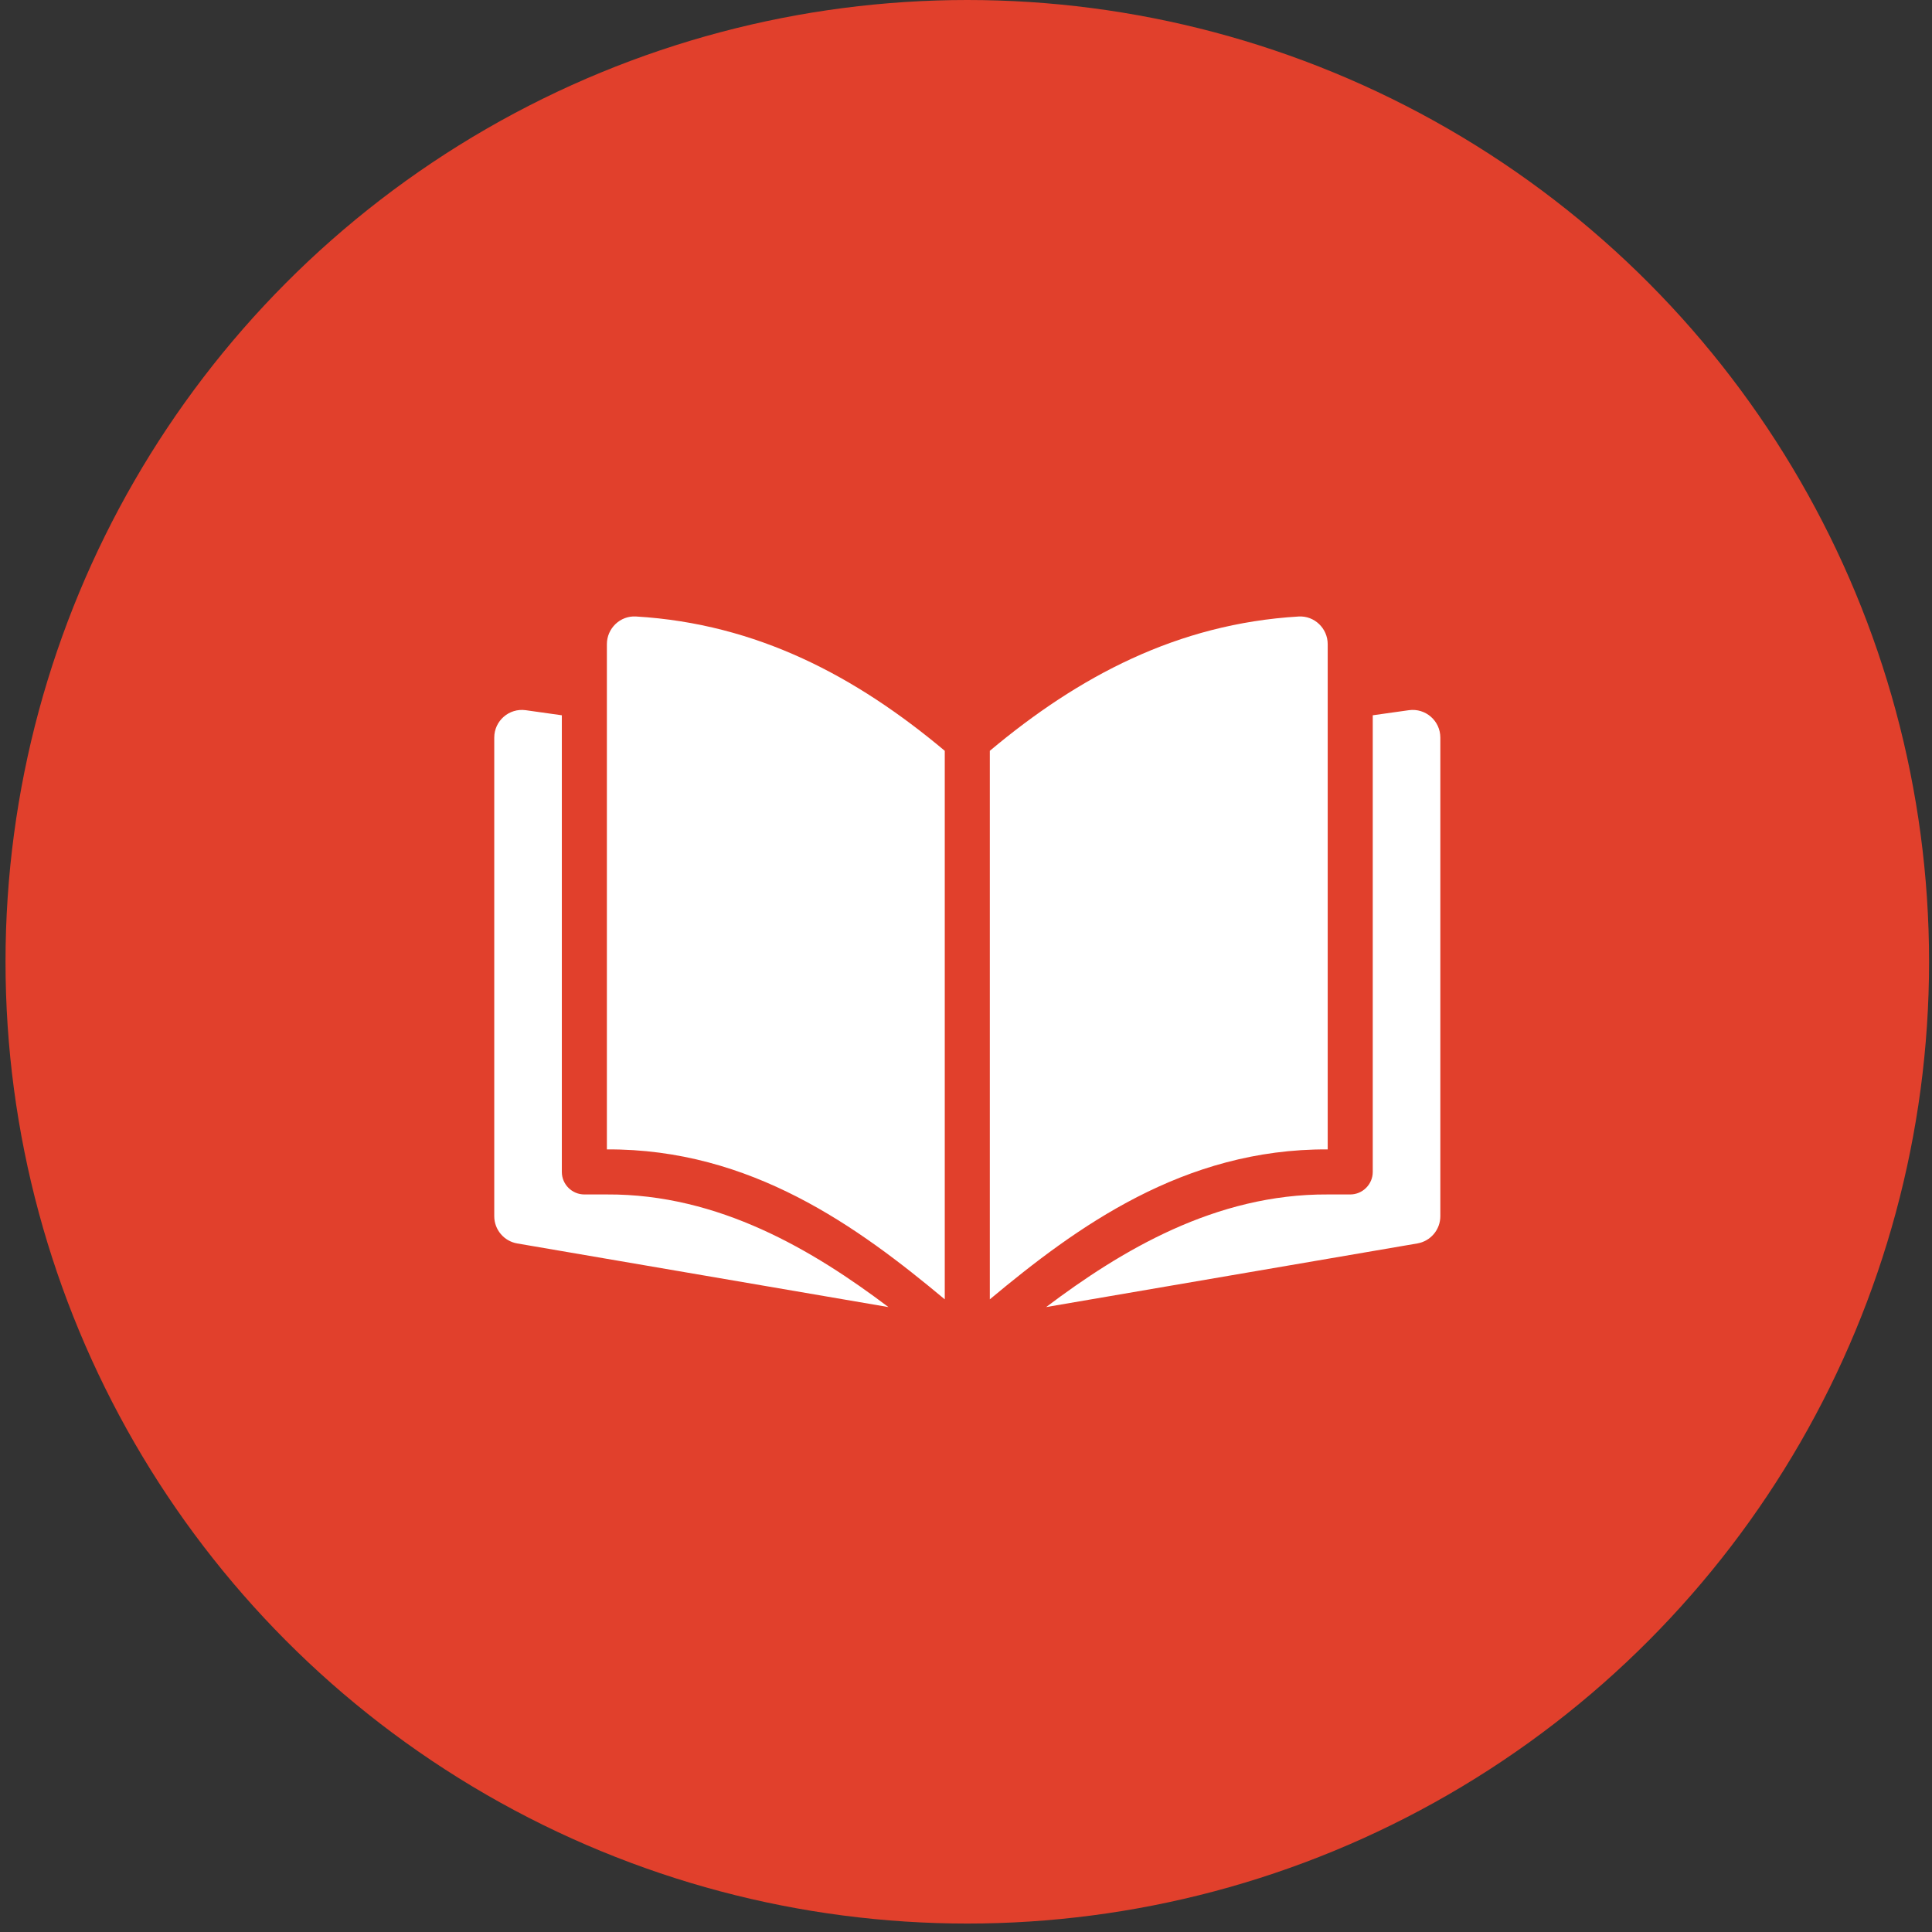
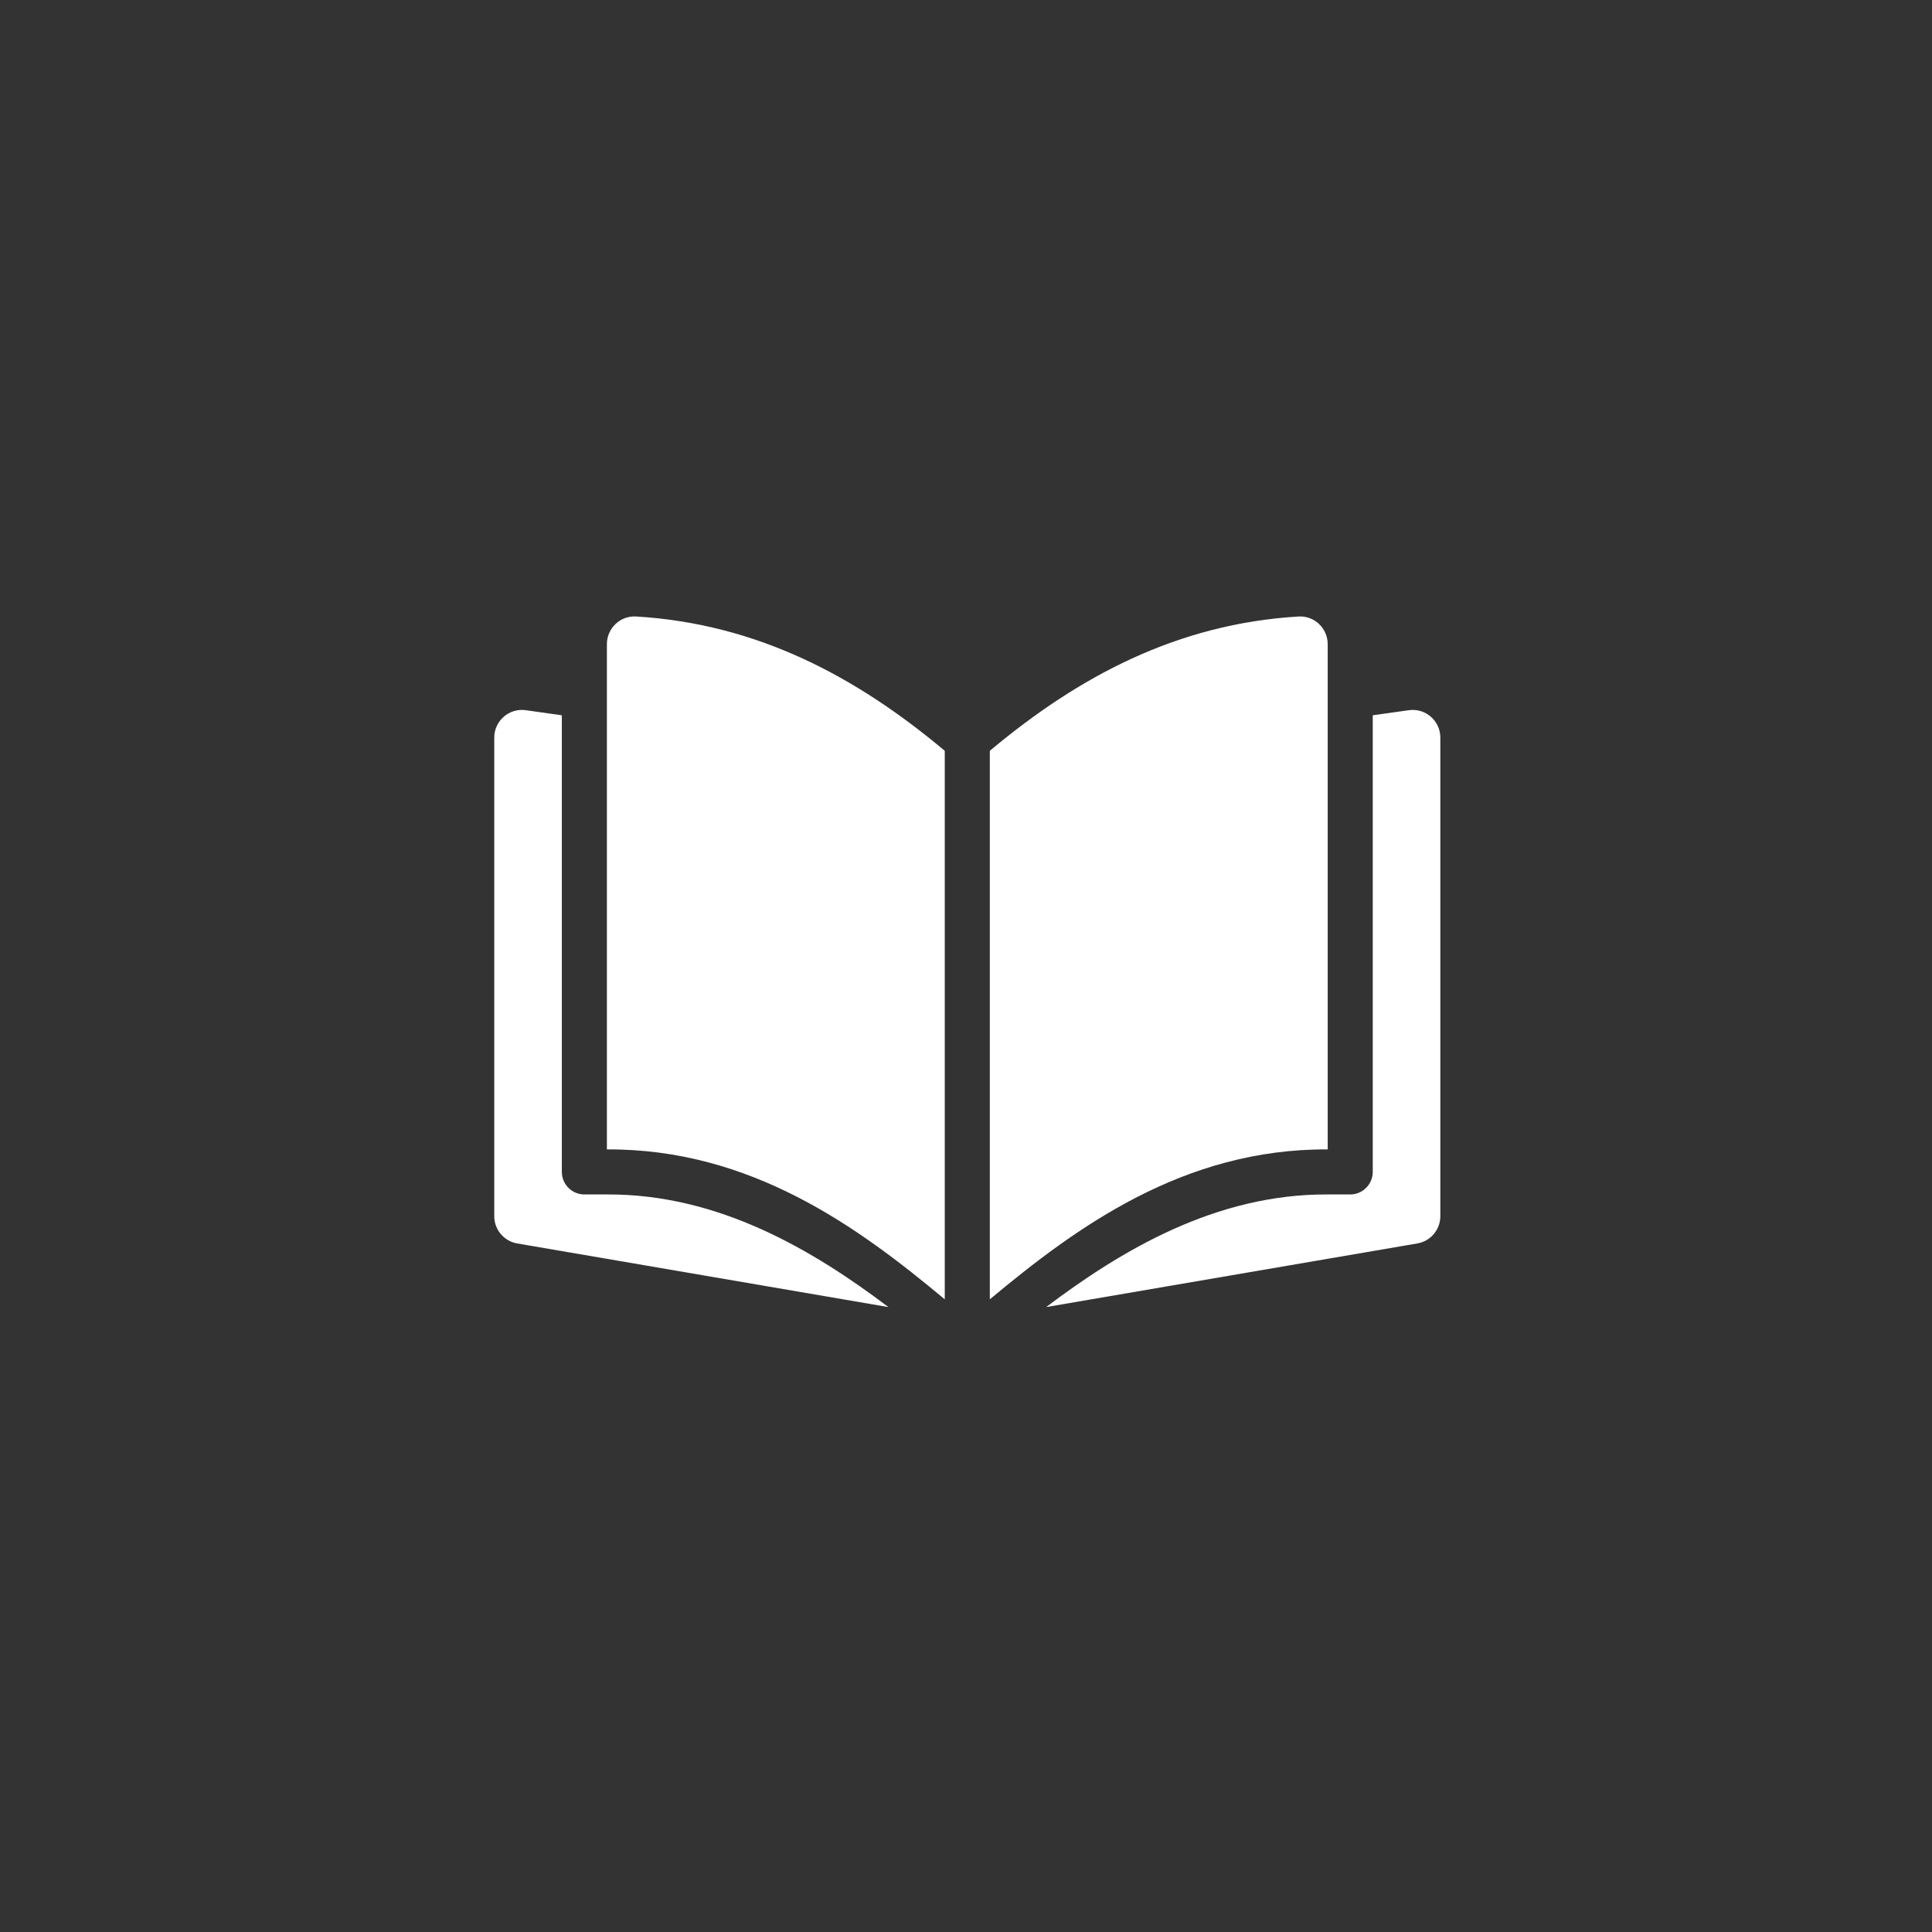
<svg xmlns="http://www.w3.org/2000/svg" width="97" height="97" viewBox="0 0 97 97" fill="none">
  <rect x="0" y="0" width="97" height="97" fill="#333333" stroke="none" />
-   <circle cx="48.565" cy="48.288" r="48.288" fill="#E1402C" />
  <path d="M30.47 57.708C37.704 57.669 43.095 61.615 47.434 65.236V37.696C42.983 33.965 38.02 31.315 31.93 30.952C31.137 30.905 30.47 31.547 30.47 32.342L30.47 57.708ZM65.201 30.953C59.111 31.315 54.147 33.965 49.696 37.696V65.236C54.036 61.615 59.426 57.669 66.66 57.708V32.342C66.66 31.548 65.993 30.906 65.201 30.953ZM24.815 37.032V61.061C24.815 61.738 25.303 62.316 25.969 62.43L44.607 65.625C40.846 62.789 36.101 59.94 30.47 59.97H29.339C28.717 59.97 28.208 59.462 28.208 58.84V35.912L26.397 35.657C25.562 35.54 24.815 36.188 24.815 37.032ZM70.733 35.657L68.922 35.912V58.839C68.922 59.461 68.413 59.97 67.791 59.97H66.66C61.03 59.939 56.285 62.788 52.524 65.624L71.161 62.429C71.828 62.315 72.315 61.737 72.315 61.061L72.315 37.032C72.315 36.188 71.569 35.539 70.733 35.657Z" fill="white" />
</svg>